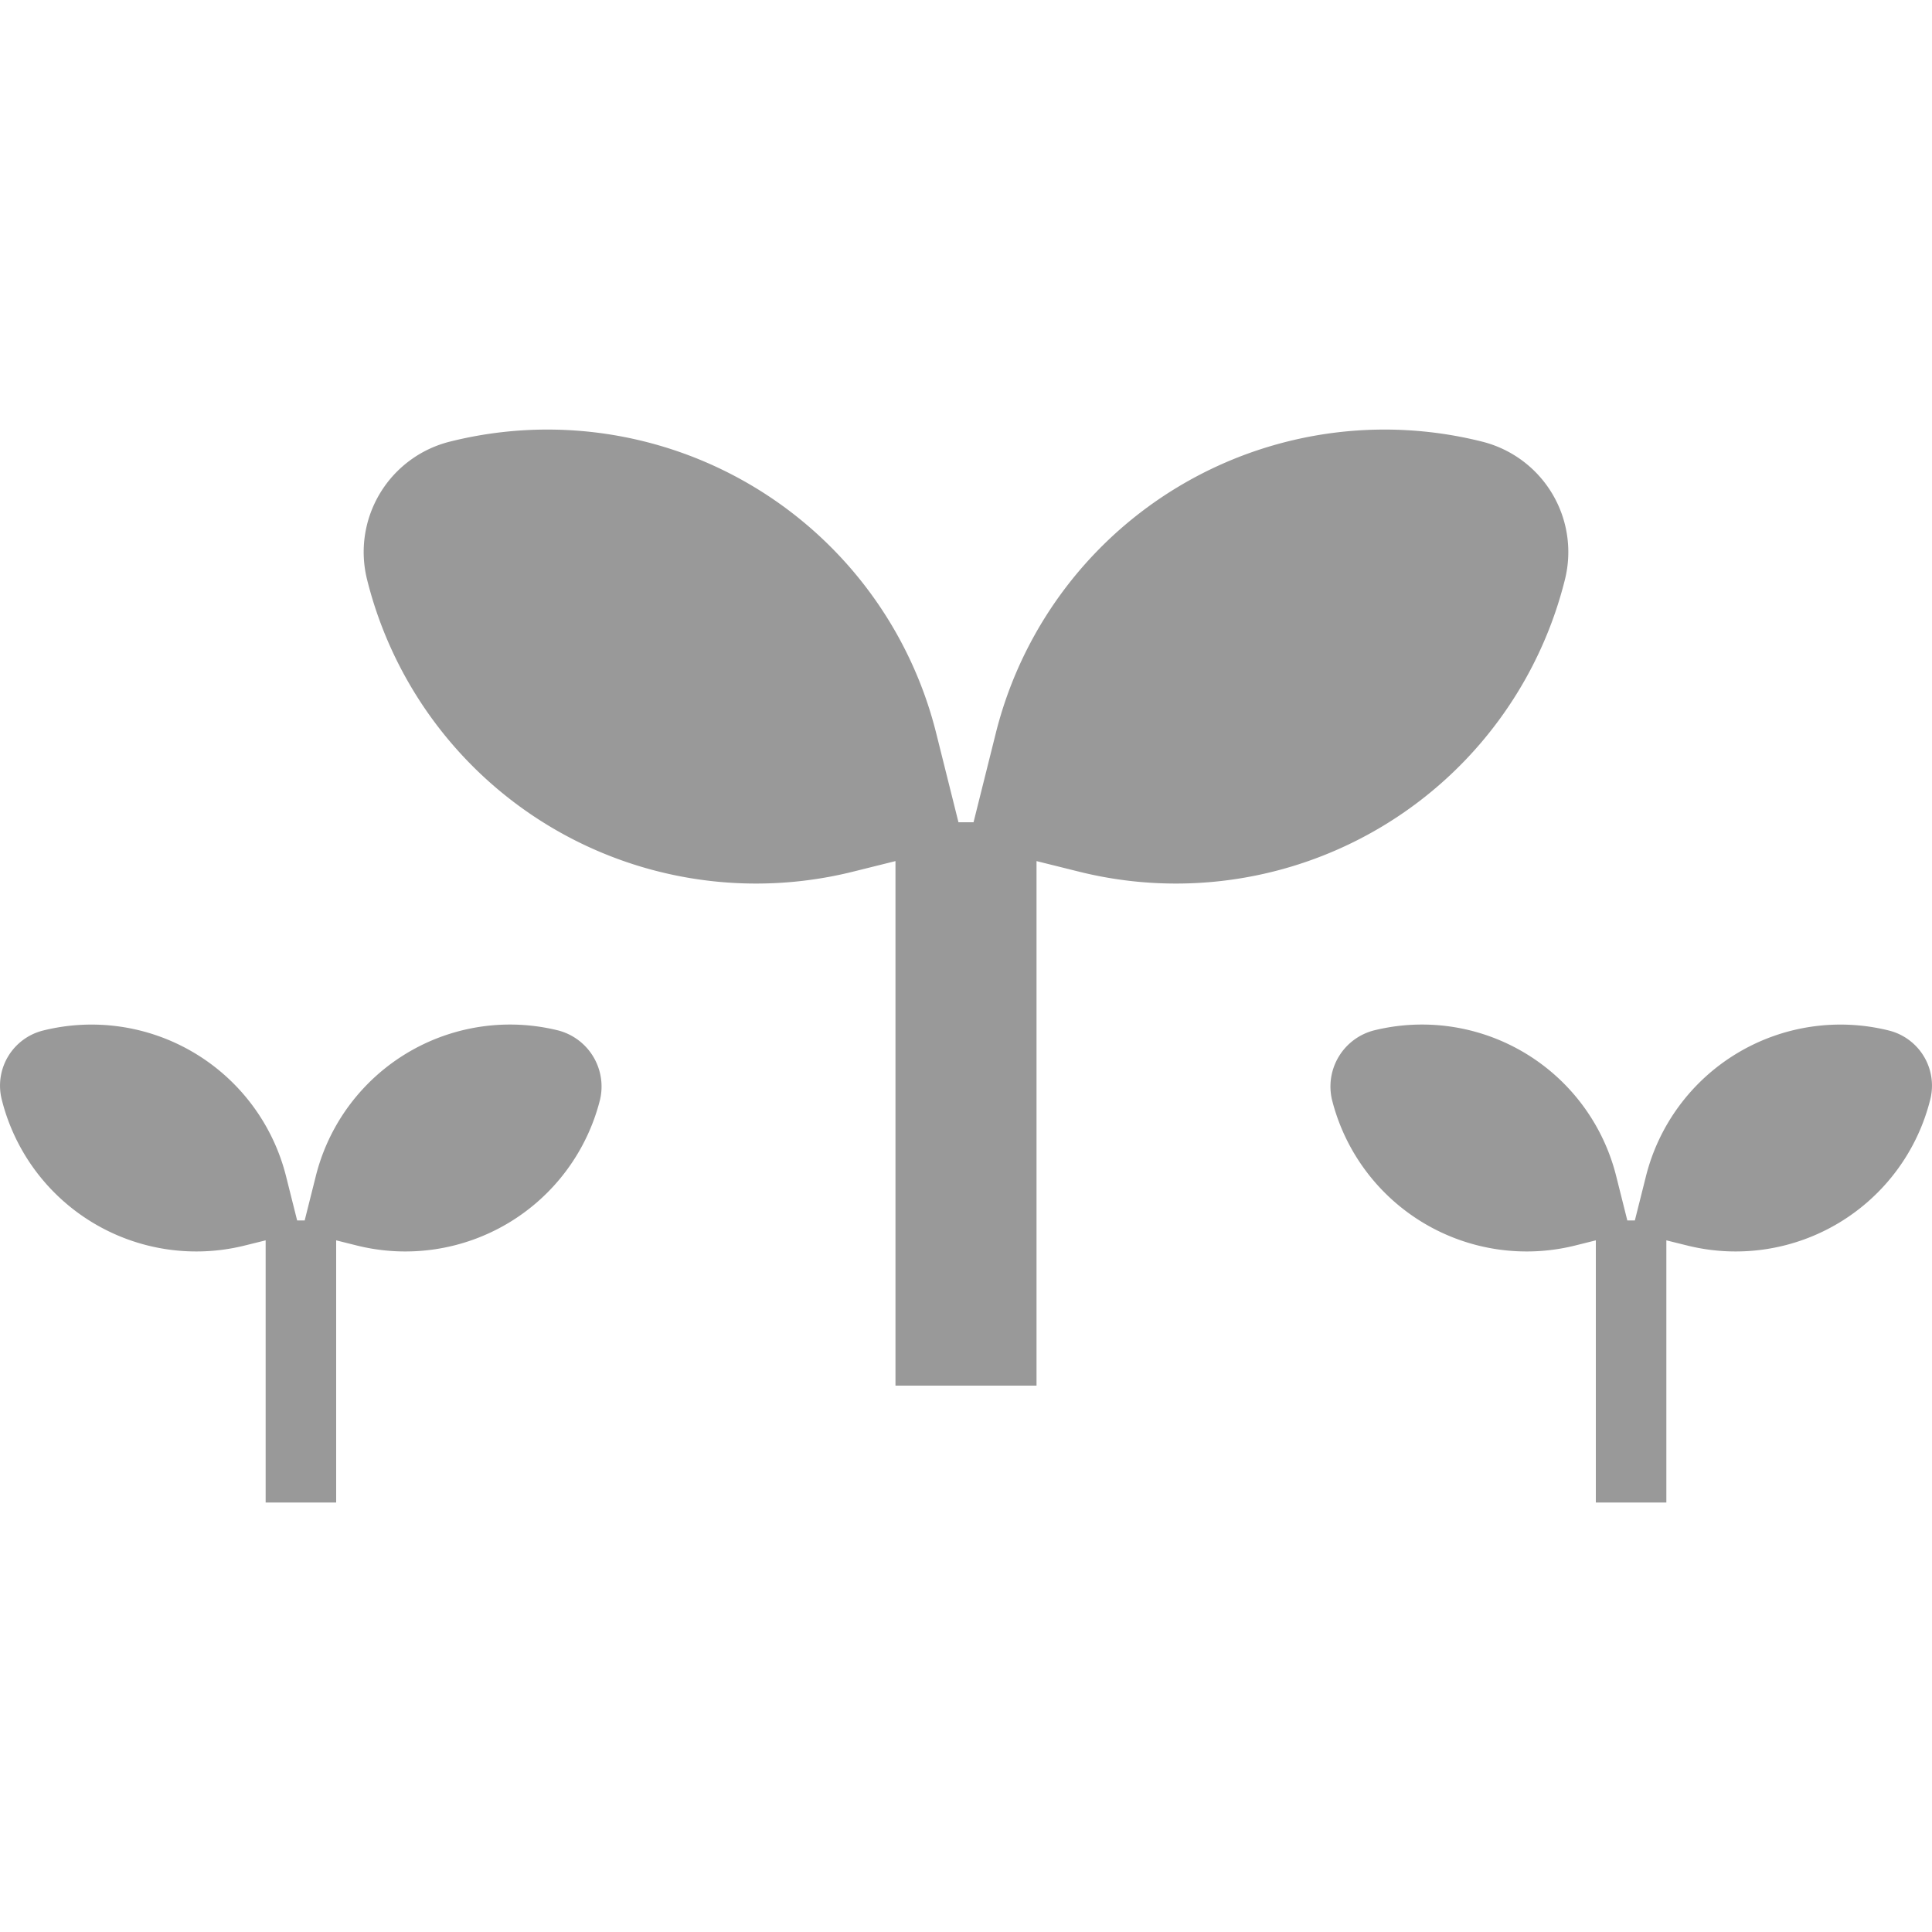
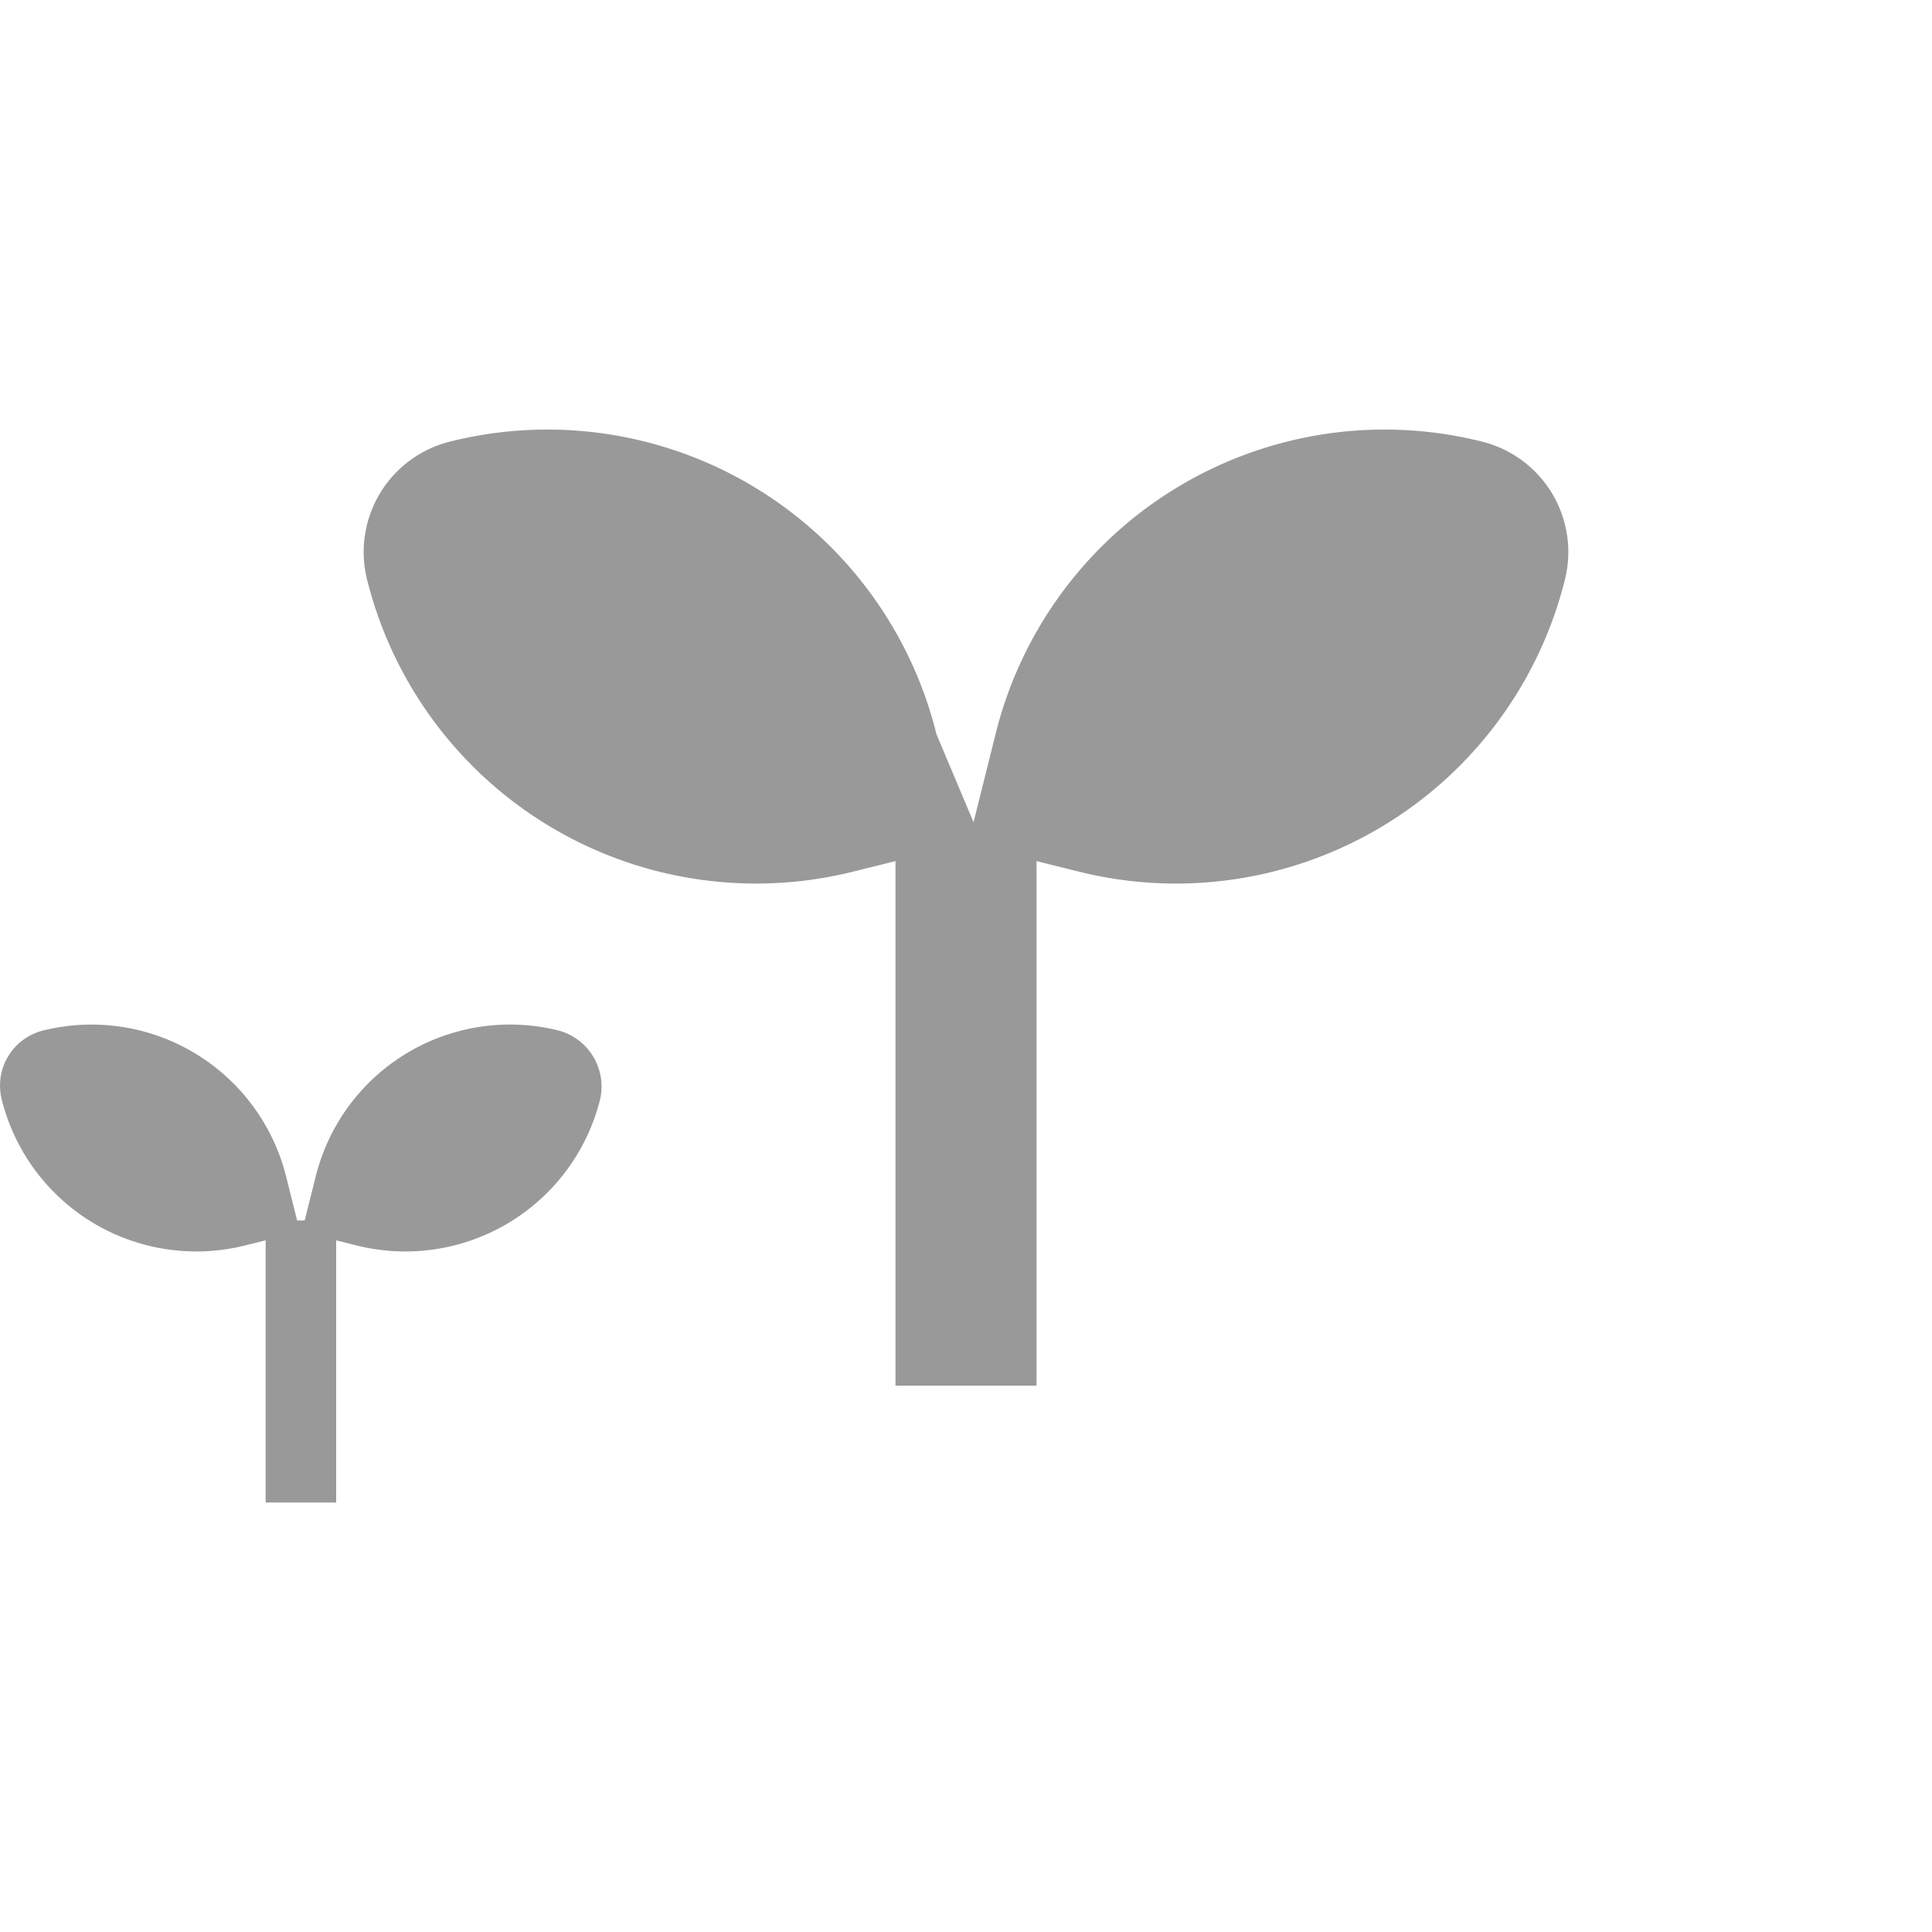
<svg xmlns="http://www.w3.org/2000/svg" id="レイヤー_1" data-name="レイヤー 1" width="10" height="10" viewBox="0 0 10 10">
  <defs>
    <style>
      .cls-1 {
        fill: #999;
      }
    </style>
  </defs>
  <g>
-     <path class="cls-1" d="M7.668,2.285A2.074,2.074,0,0,0,5.153,3.8l-.114.456H4.961L4.847,3.8A2.074,2.074,0,0,0,2.332,2.285.589.589,0,0,0,1.9,3,2.075,2.075,0,0,0,4.418,4.511l.217-.054V7.172h.73V4.457l.217.054A2.075,2.075,0,0,0,8.1,3,.589.589,0,0,0,7.668,2.285Z" />
+     <path class="cls-1" d="M7.668,2.285A2.074,2.074,0,0,0,5.153,3.8l-.114.456L4.847,3.8A2.074,2.074,0,0,0,2.332,2.285.589.589,0,0,0,1.9,3,2.075,2.075,0,0,0,4.418,4.511l.217-.054V7.172h.73V4.457l.217.054A2.075,2.075,0,0,0,8.1,3,.589.589,0,0,0,7.668,2.285Z" />
    <path class="cls-1" d="M2.891,5.334a1.036,1.036,0,0,0-1.257.756l-.057.227H1.538L1.481,6.09A1.038,1.038,0,0,0,.223,5.334a.294.294,0,0,0-.214.357,1.038,1.038,0,0,0,1.257.756l.109-.027V7.777H1.74V6.42l.108.027a1.039,1.039,0,0,0,1.258-.756A.3.3,0,0,0,2.891,5.334Z" />
-     <path class="cls-1" d="M9.777,5.334a1.038,1.038,0,0,0-1.258.756l-.057.227H8.423L8.366,6.09a1.036,1.036,0,0,0-1.257-.756.3.3,0,0,0-.215.357,1.039,1.039,0,0,0,1.258.756L8.26,6.42V7.777h.365V6.42l.109.027a1.038,1.038,0,0,0,1.257-.756A.294.294,0,0,0,9.777,5.334Z" />
  </g>
</svg>